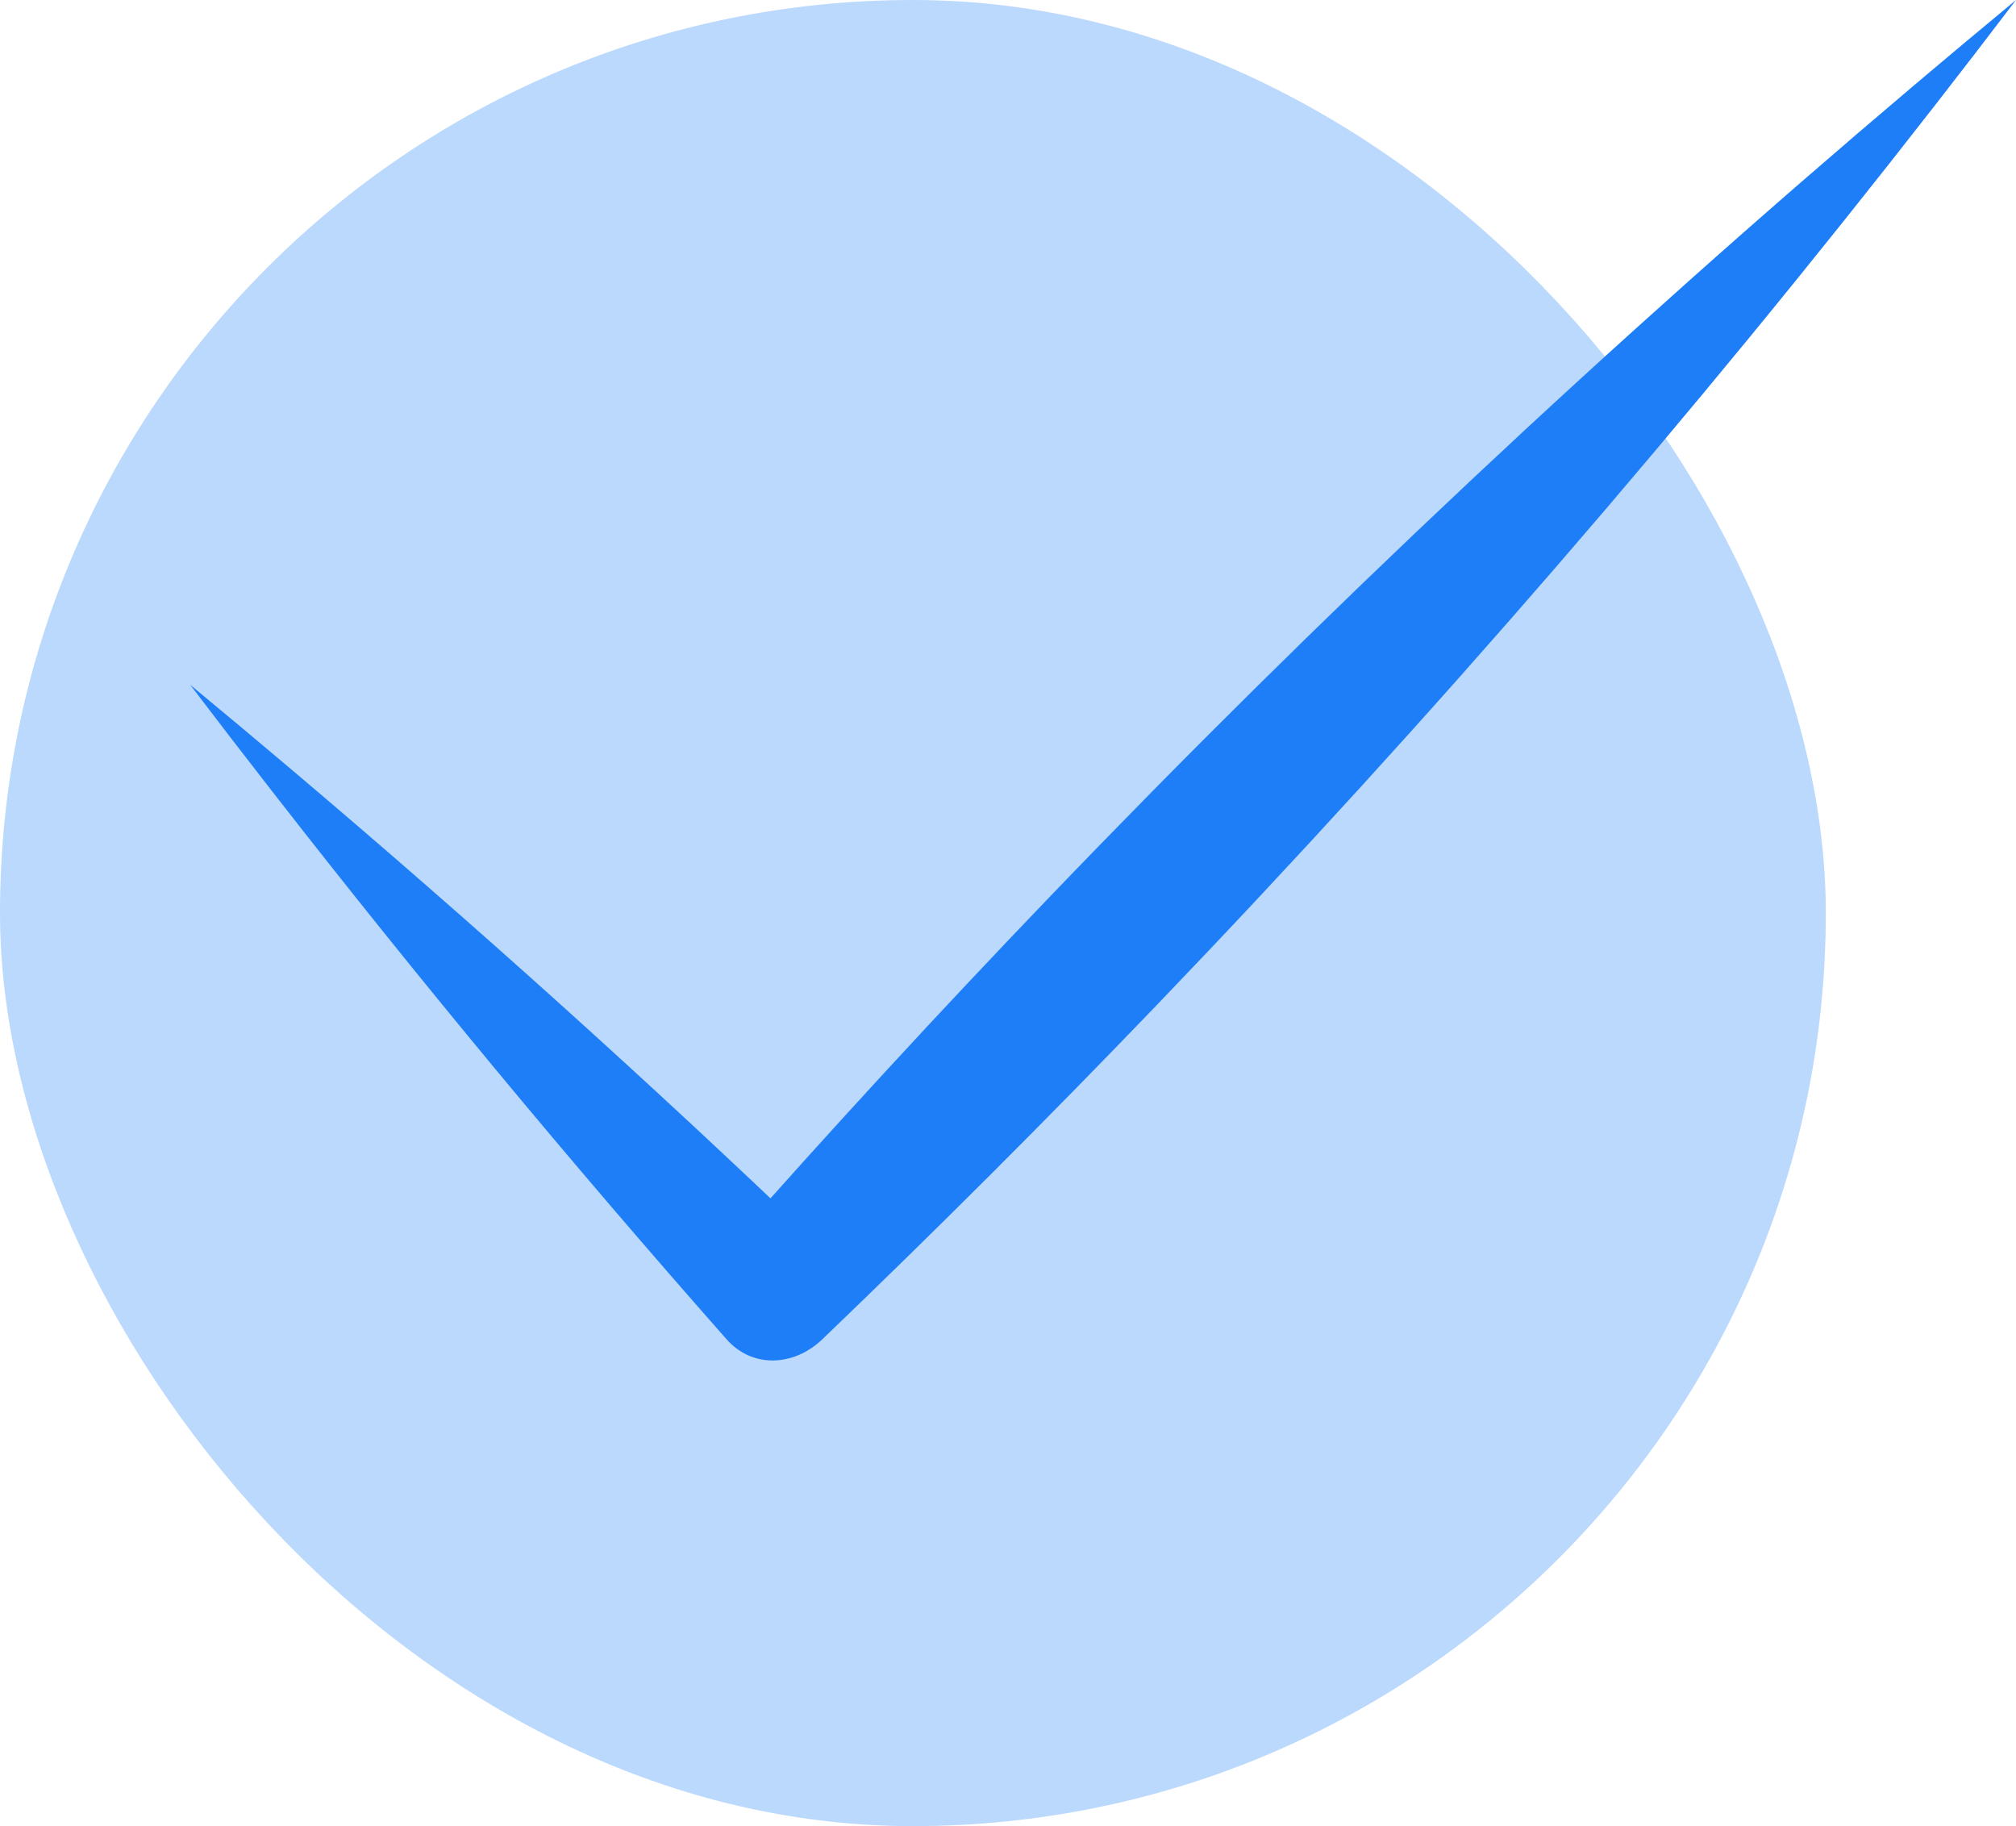
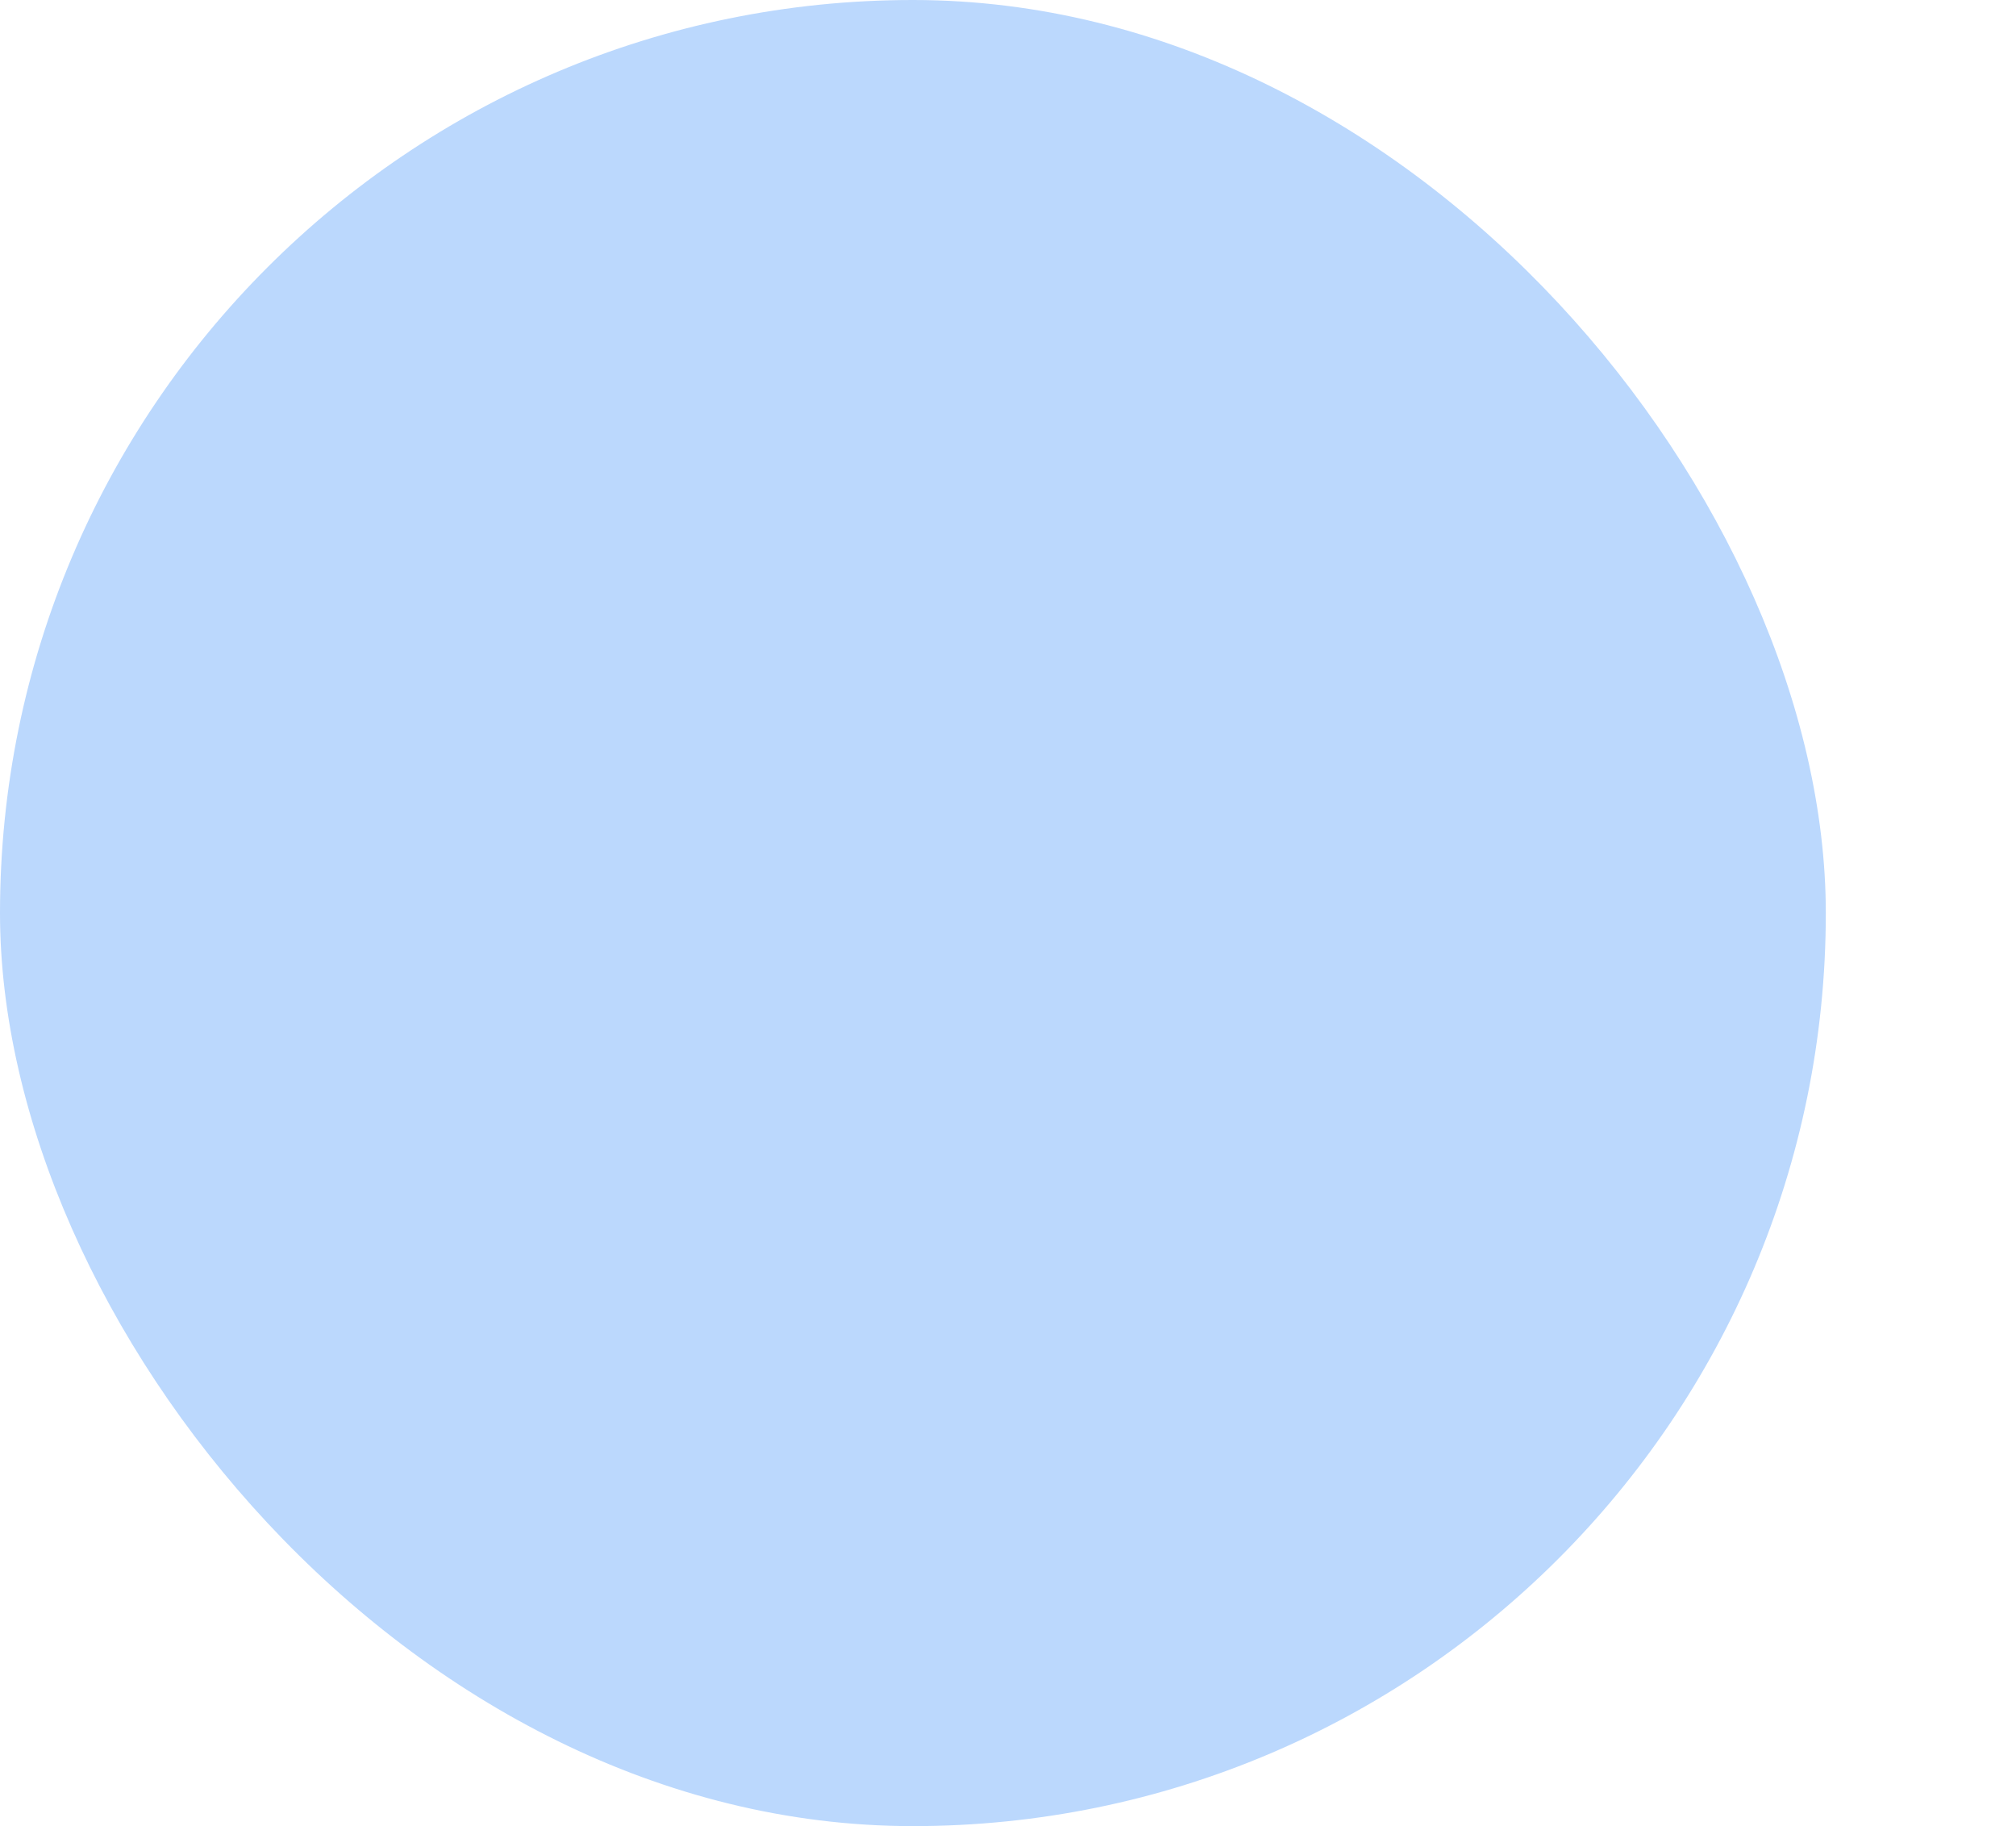
<svg xmlns="http://www.w3.org/2000/svg" width="53" height="48" viewBox="0 0 53 48" fill="none">
  <rect width="48" height="48" rx="24" fill="#BBD8FD" />
-   <path d="M5 18C5.704 18.926 6.412 19.847 7.126 20.763C10.978 25.712 14.971 30.526 19.104 35.206C19.783 35.974 20.876 35.915 21.616 35.206C24.62 32.325 27.563 29.385 30.443 26.385C37.643 18.885 44.453 11.011 50.874 2.763C51.588 1.847 52.296 0.926 53 0C52.104 0.741 51.212 1.487 50.326 2.237C42.347 8.989 34.757 16.115 27.557 23.615C24.677 26.615 21.86 29.675 19.104 32.794H21.616C17.109 28.474 12.462 24.288 7.674 20.237C6.788 19.487 5.896 18.741 5 18Z" fill="#1D7EF8" />
</svg>